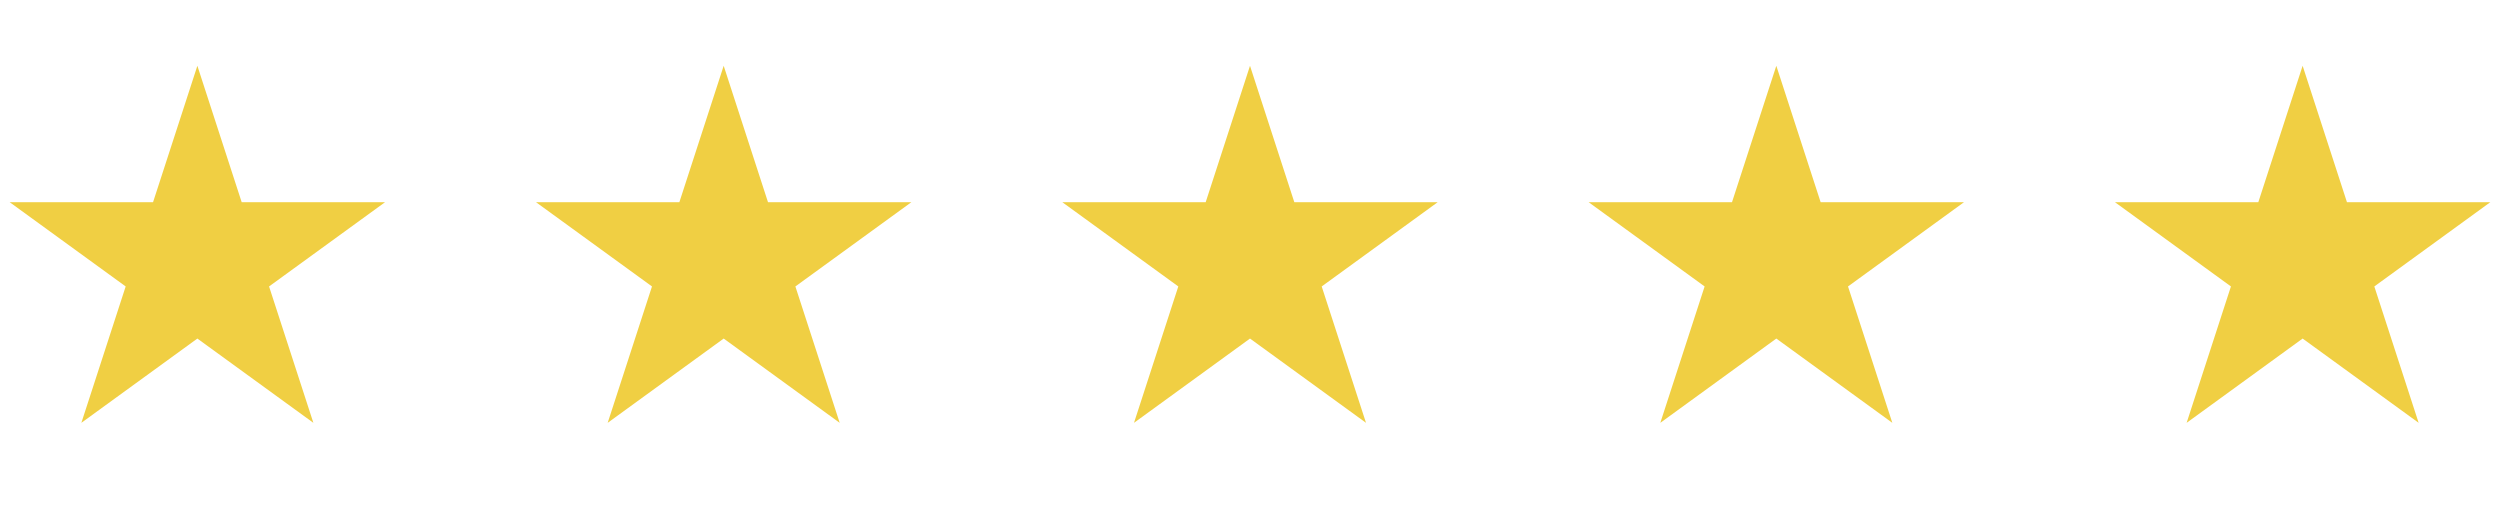
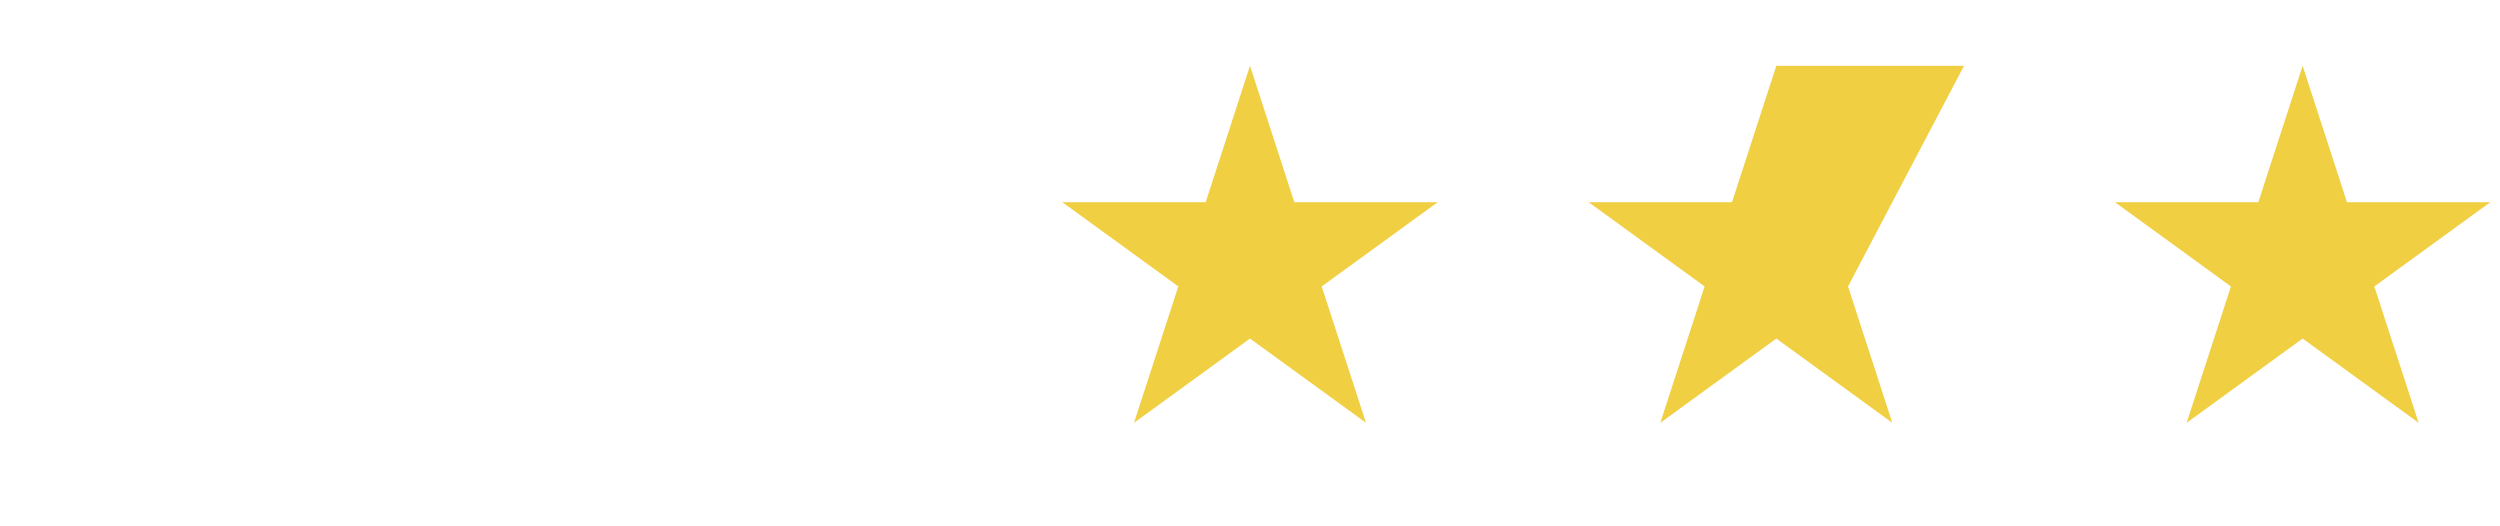
<svg xmlns="http://www.w3.org/2000/svg" fill="none" height="100%" overflow="visible" preserveAspectRatio="none" style="display: block;" viewBox="0 0 152 32" width="100%">
  <g id="Frame 25">
-     <path d="M12 4L14.694 12.292H23.413L16.359 17.416L19.053 25.708L12 20.584L4.947 25.708L7.641 17.416L0.587 12.292H9.306L12 4Z" fill="#F0CF43" id="Star 9" />
-     <path d="M44 4L46.694 12.292H55.413L48.359 17.416L51.053 25.708L44 20.584L36.947 25.708L39.641 17.416L32.587 12.292H41.306L44 4Z" fill="#F0CF43" id="Star 13" />
    <path d="M76 4L78.694 12.292H87.413L80.359 17.416L83.053 25.708L76 20.584L68.947 25.708L71.641 17.416L64.587 12.292H73.306L76 4Z" fill="#F0CF43" id="Star 14" />
-     <path d="M108 4L110.694 12.292H119.413L112.359 17.416L115.053 25.708L108 20.584L100.947 25.708L103.641 17.416L96.587 12.292H105.306L108 4Z" fill="#F0CF43" id="Star 15" />
+     <path d="M108 4H119.413L112.359 17.416L115.053 25.708L108 20.584L100.947 25.708L103.641 17.416L96.587 12.292H105.306L108 4Z" fill="#F0CF43" id="Star 15" />
    <path d="M140 4L142.694 12.292H151.413L144.359 17.416L147.053 25.708L140 20.584L132.947 25.708L135.641 17.416L128.587 12.292H137.306L140 4Z" fill="#F0CF43" id="Star 16" />
  </g>
</svg>